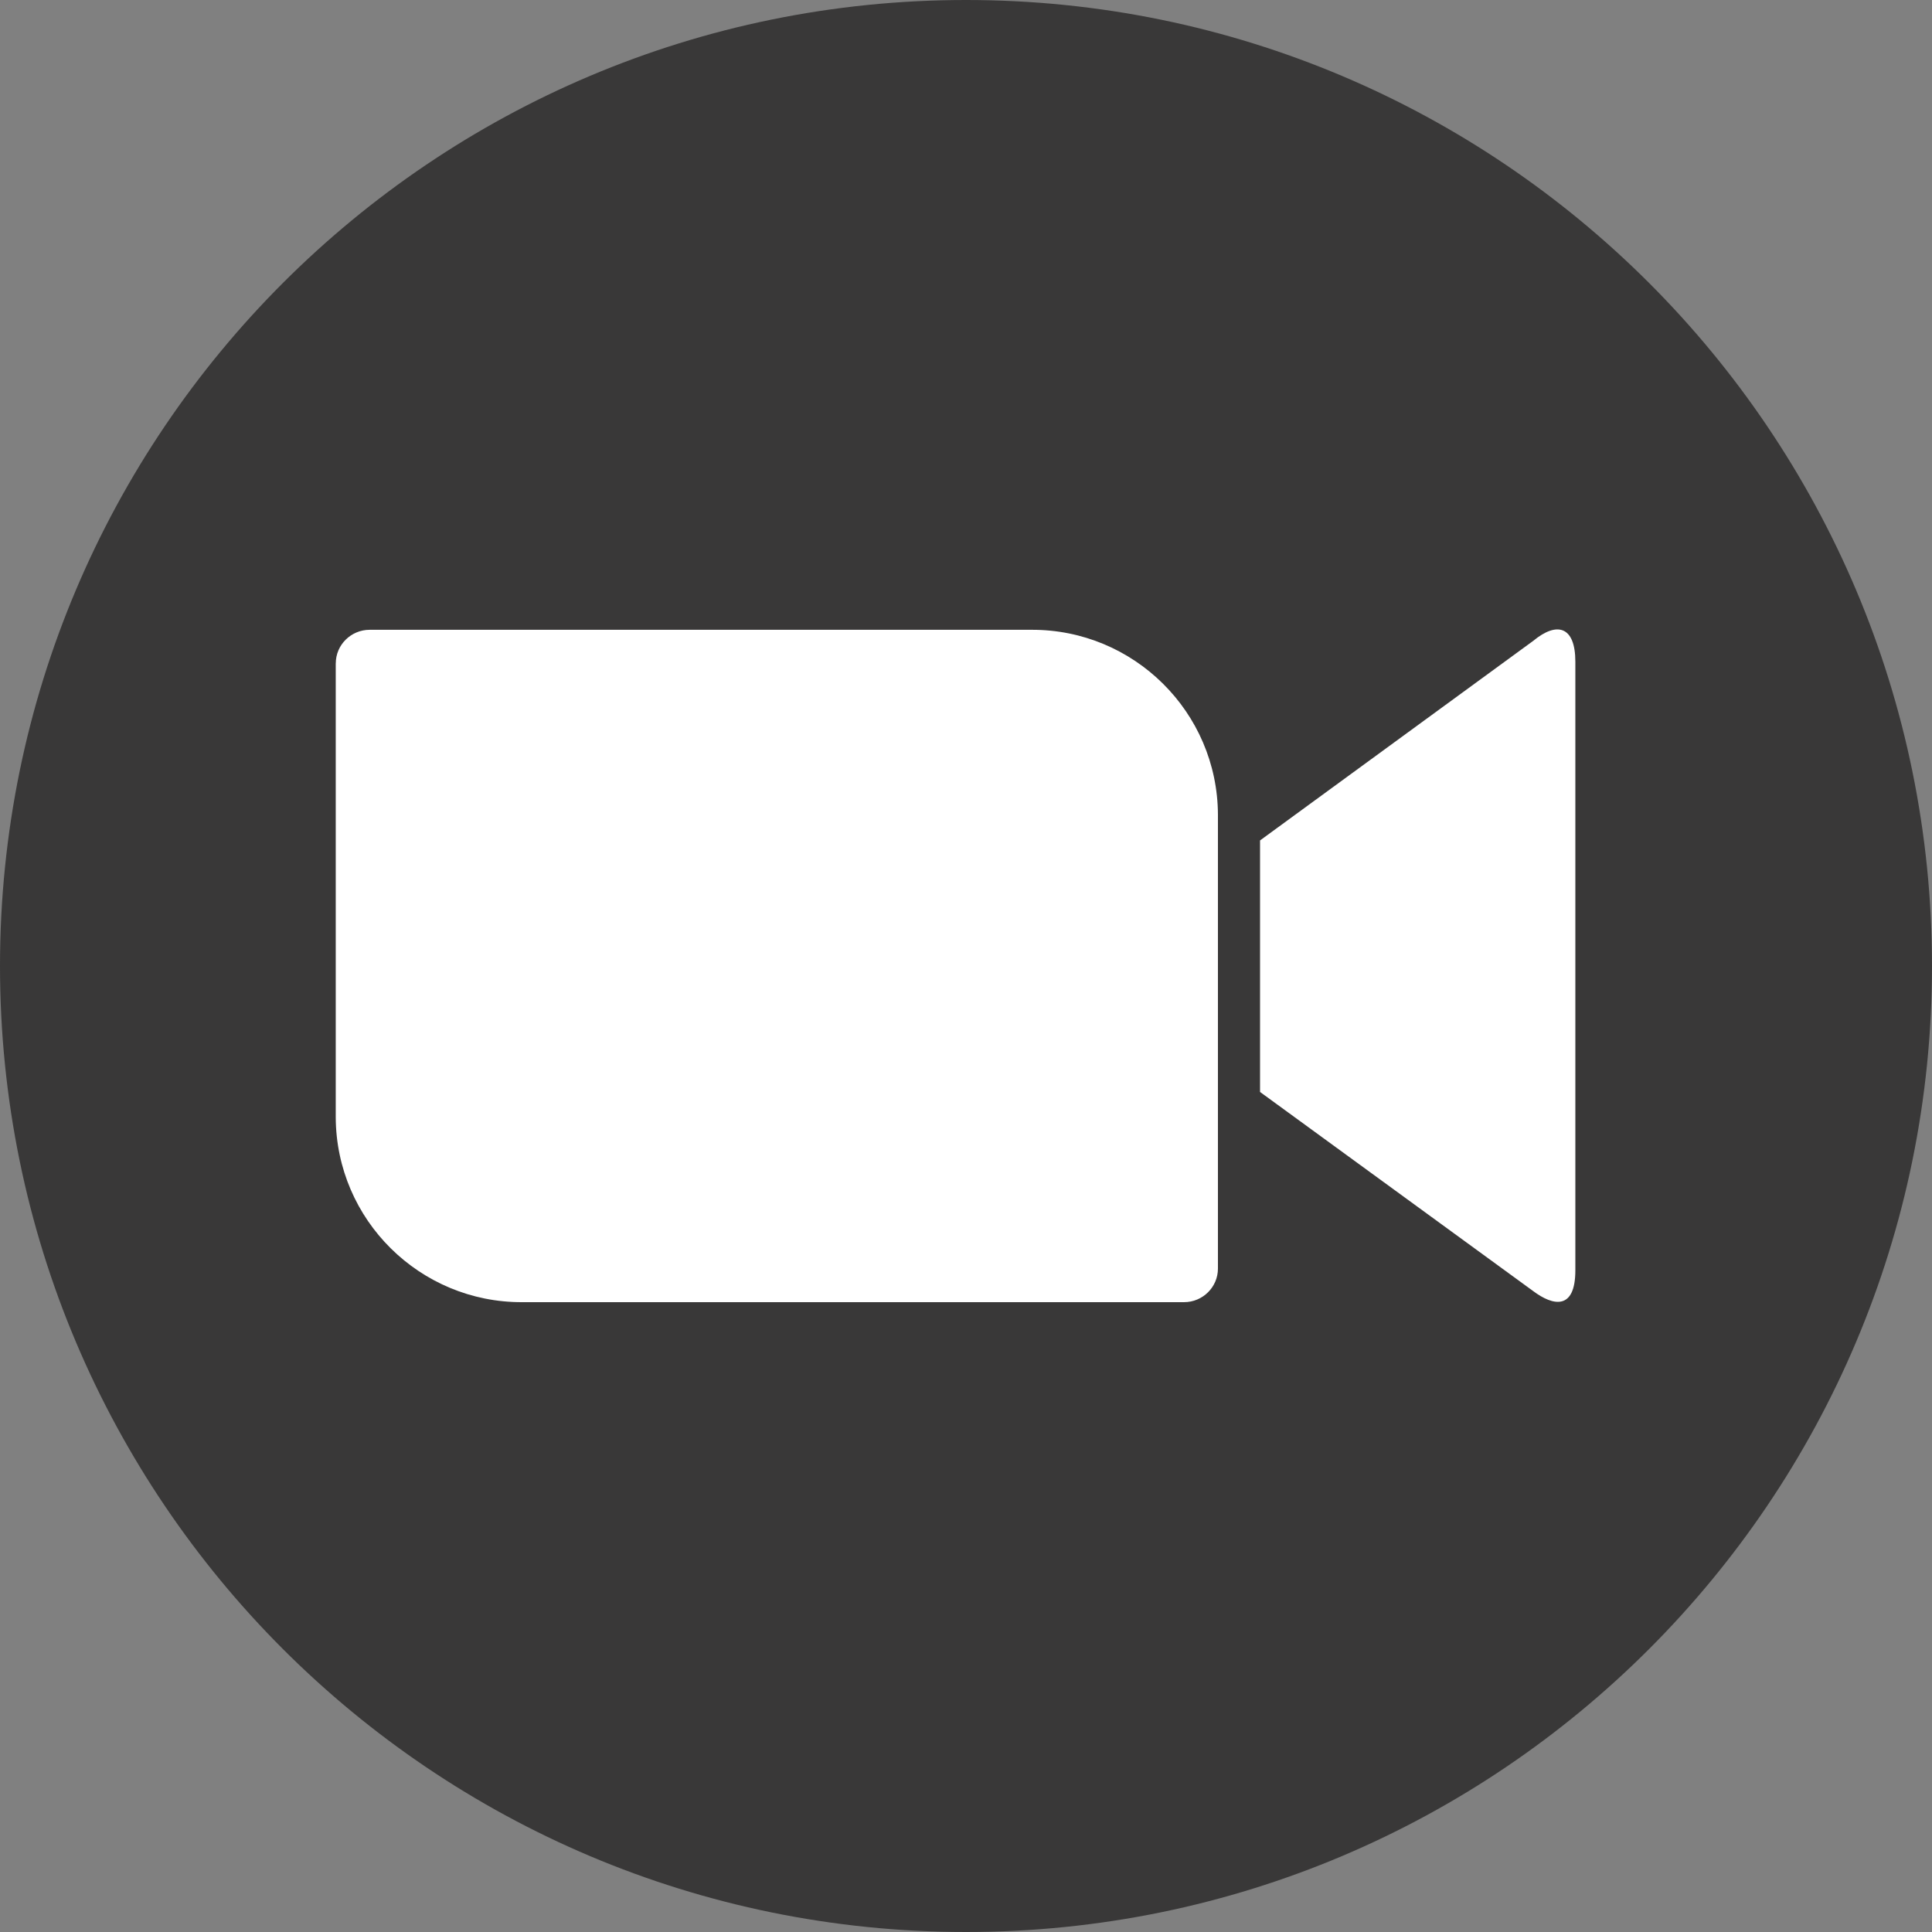
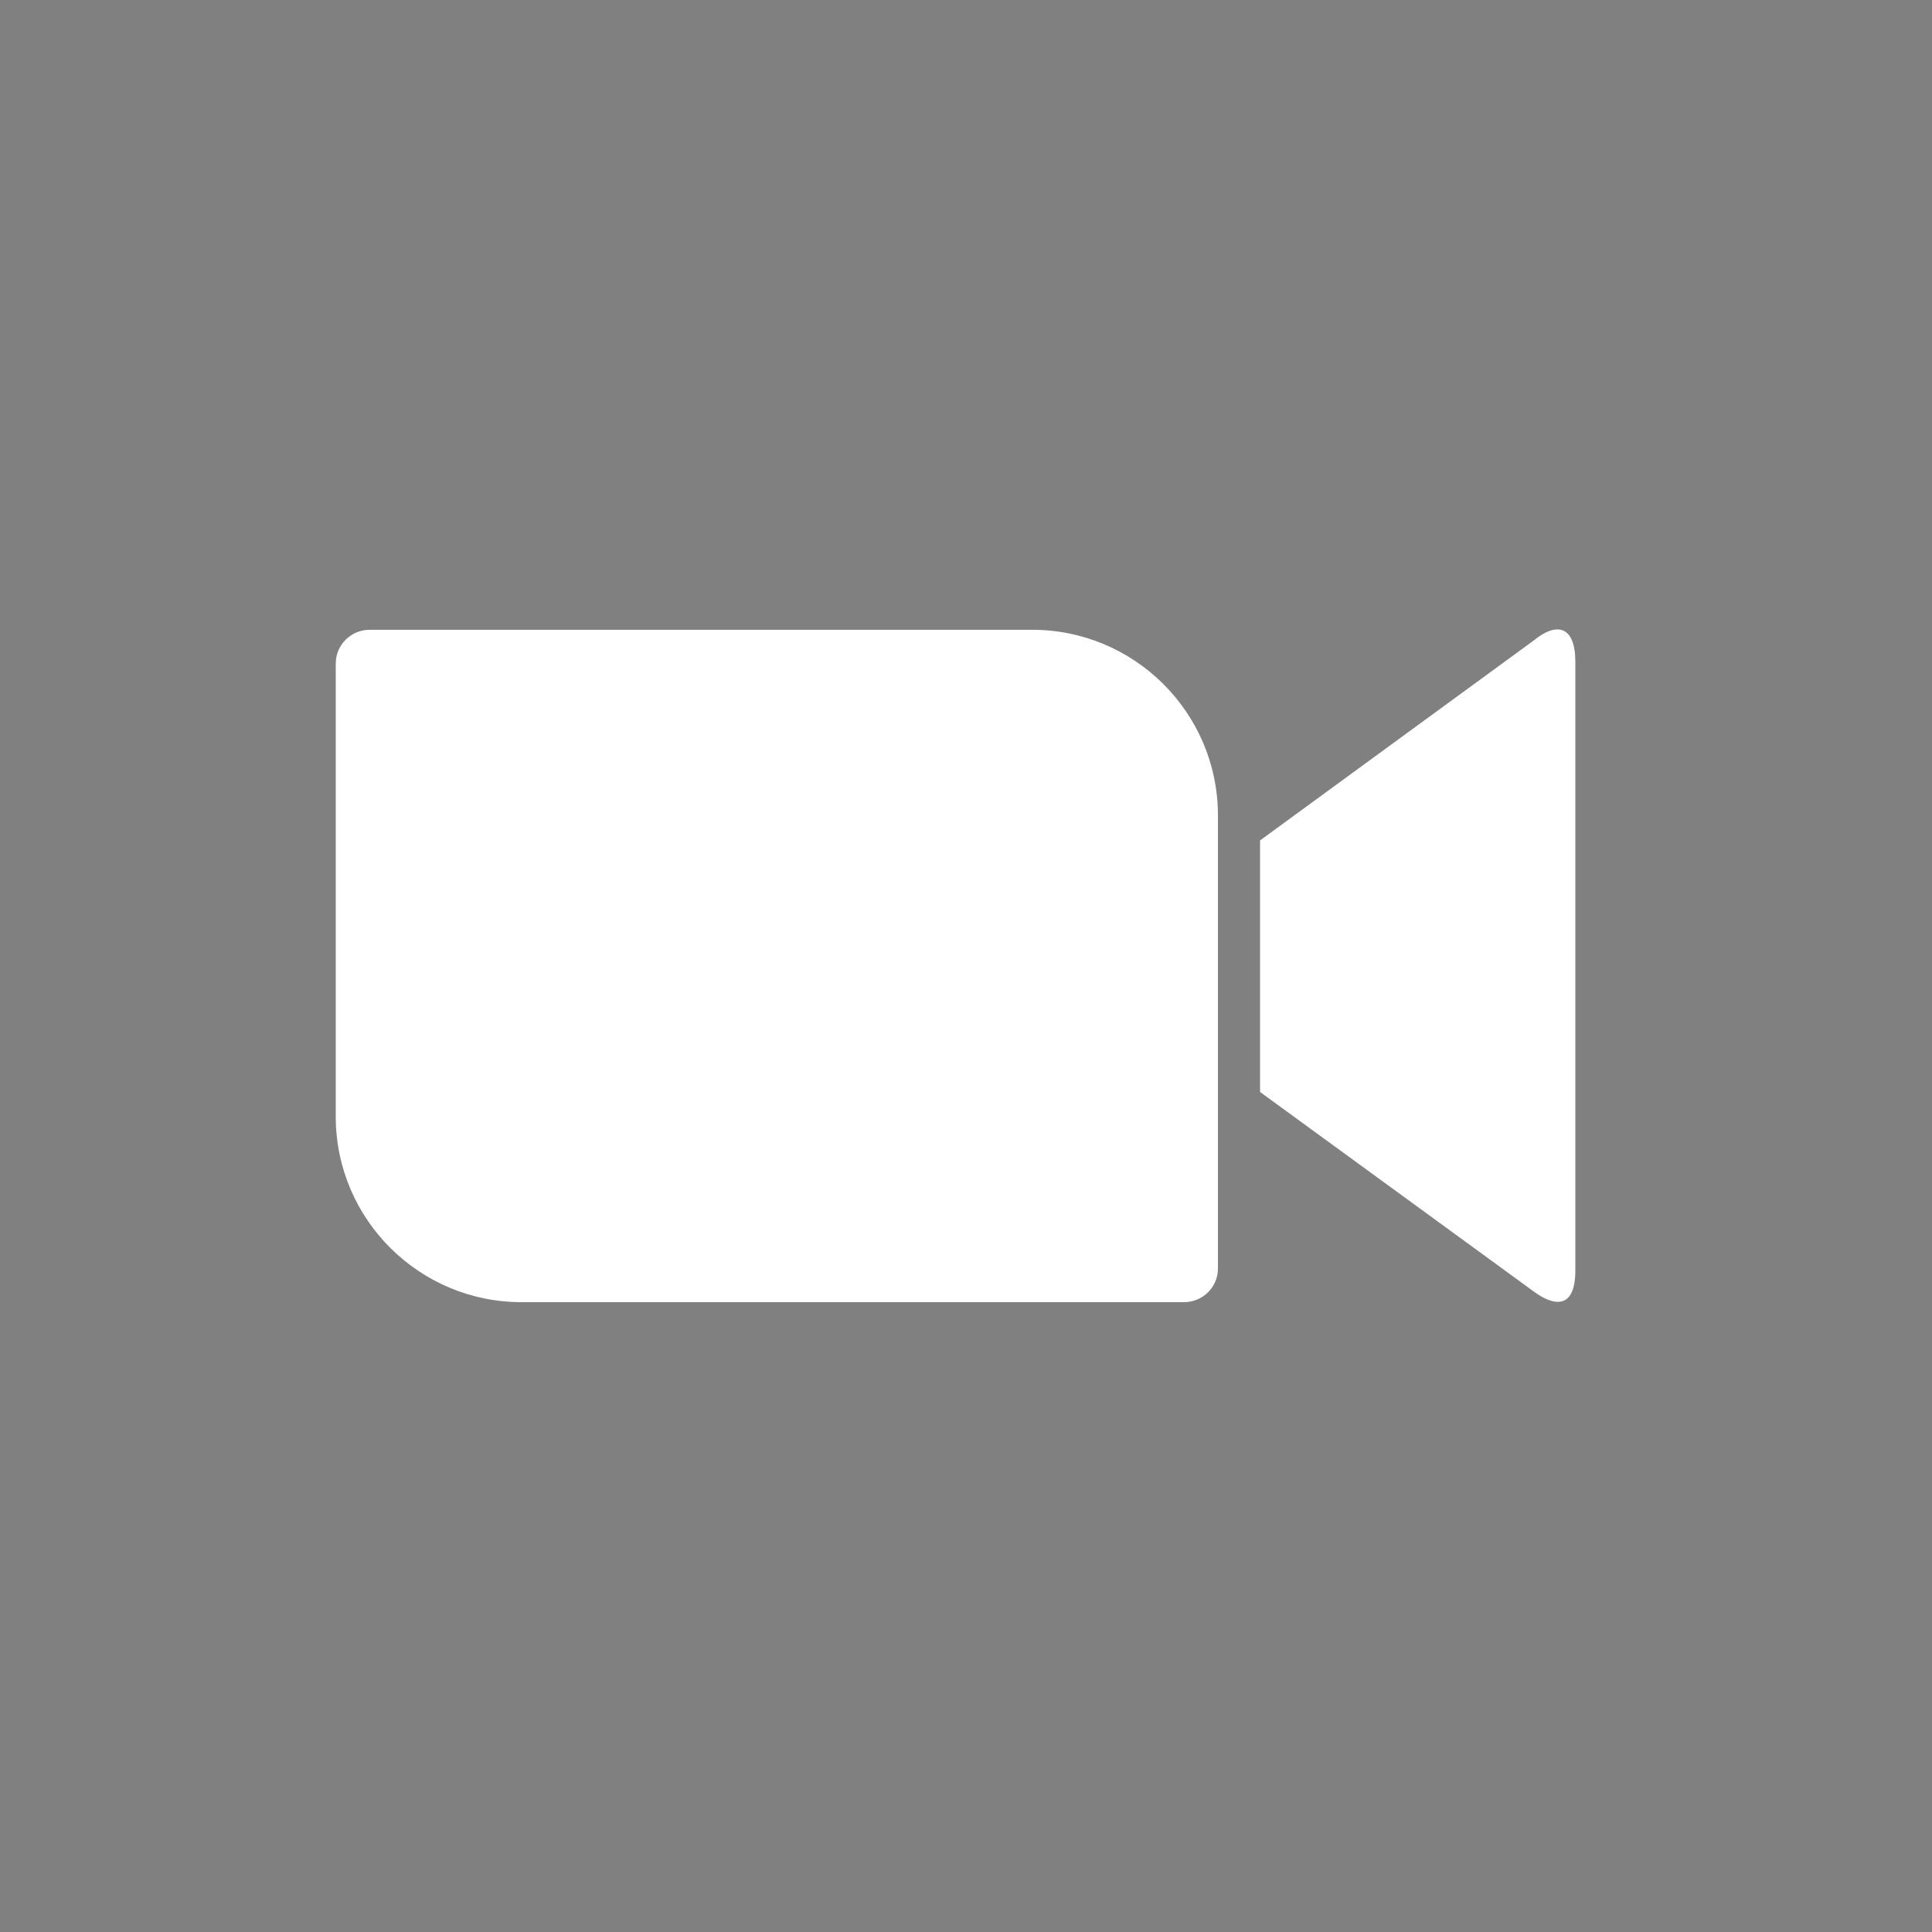
<svg xmlns="http://www.w3.org/2000/svg" width="50" height="50" viewBox="0 0 50 50" fill="none">
  <rect x="0" y="0" width="50" height="50" fill="#808080" stroke="none" />
-   <path d="M25 0C38.807 0 50 11.193 50 25C50 38.807 38.807 50 25 50C11.193 50 0 38.807 0 25C0 11.193 11.193 0 25 0Z" fill="#393838" />
  <path d="M8.689 17.167V28.916C8.7 31.573 10.87 33.711 13.516 33.7H30.642C31.128 33.7 31.52 33.308 31.52 32.832V21.083C31.509 18.427 29.34 16.288 26.694 16.299H9.568C9.082 16.299 8.69 16.691 8.69 17.167H8.689ZM32.61 21.75L39.68 16.585C40.294 16.077 40.77 16.204 40.77 17.125V32.874C40.77 33.922 40.188 33.795 39.68 33.414L32.61 28.26V21.75Z" fill="white" />
</svg>